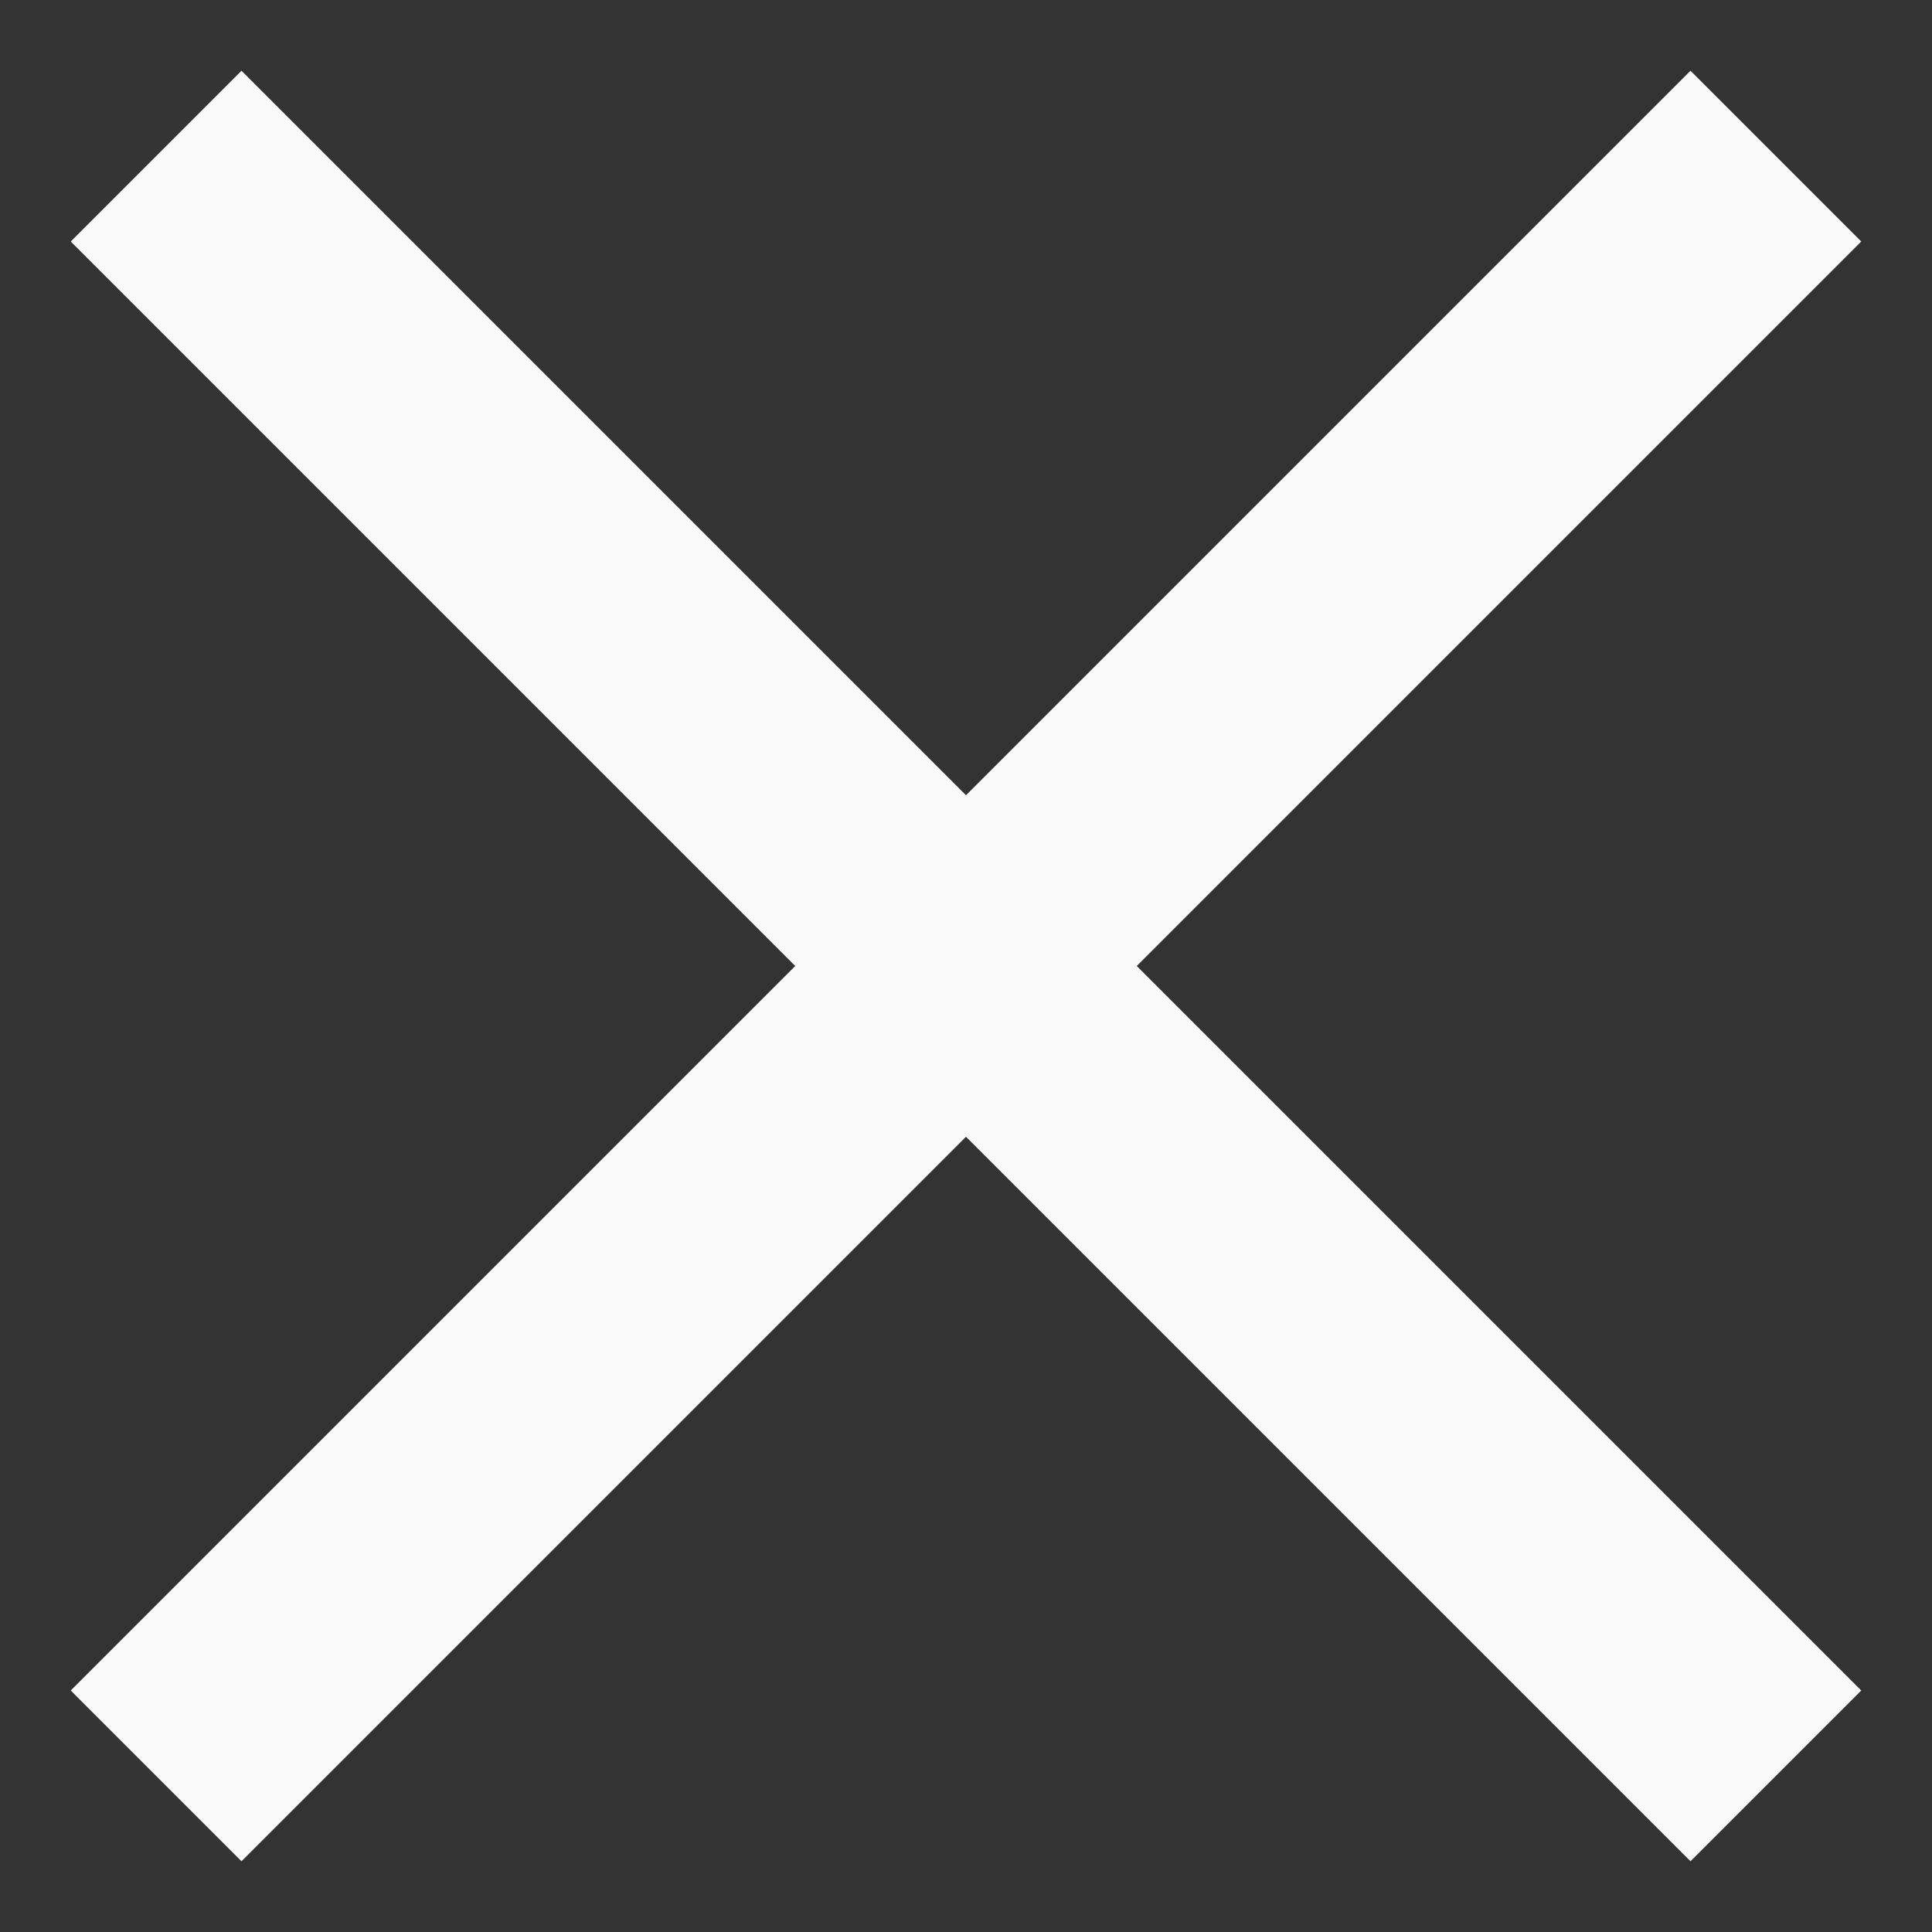
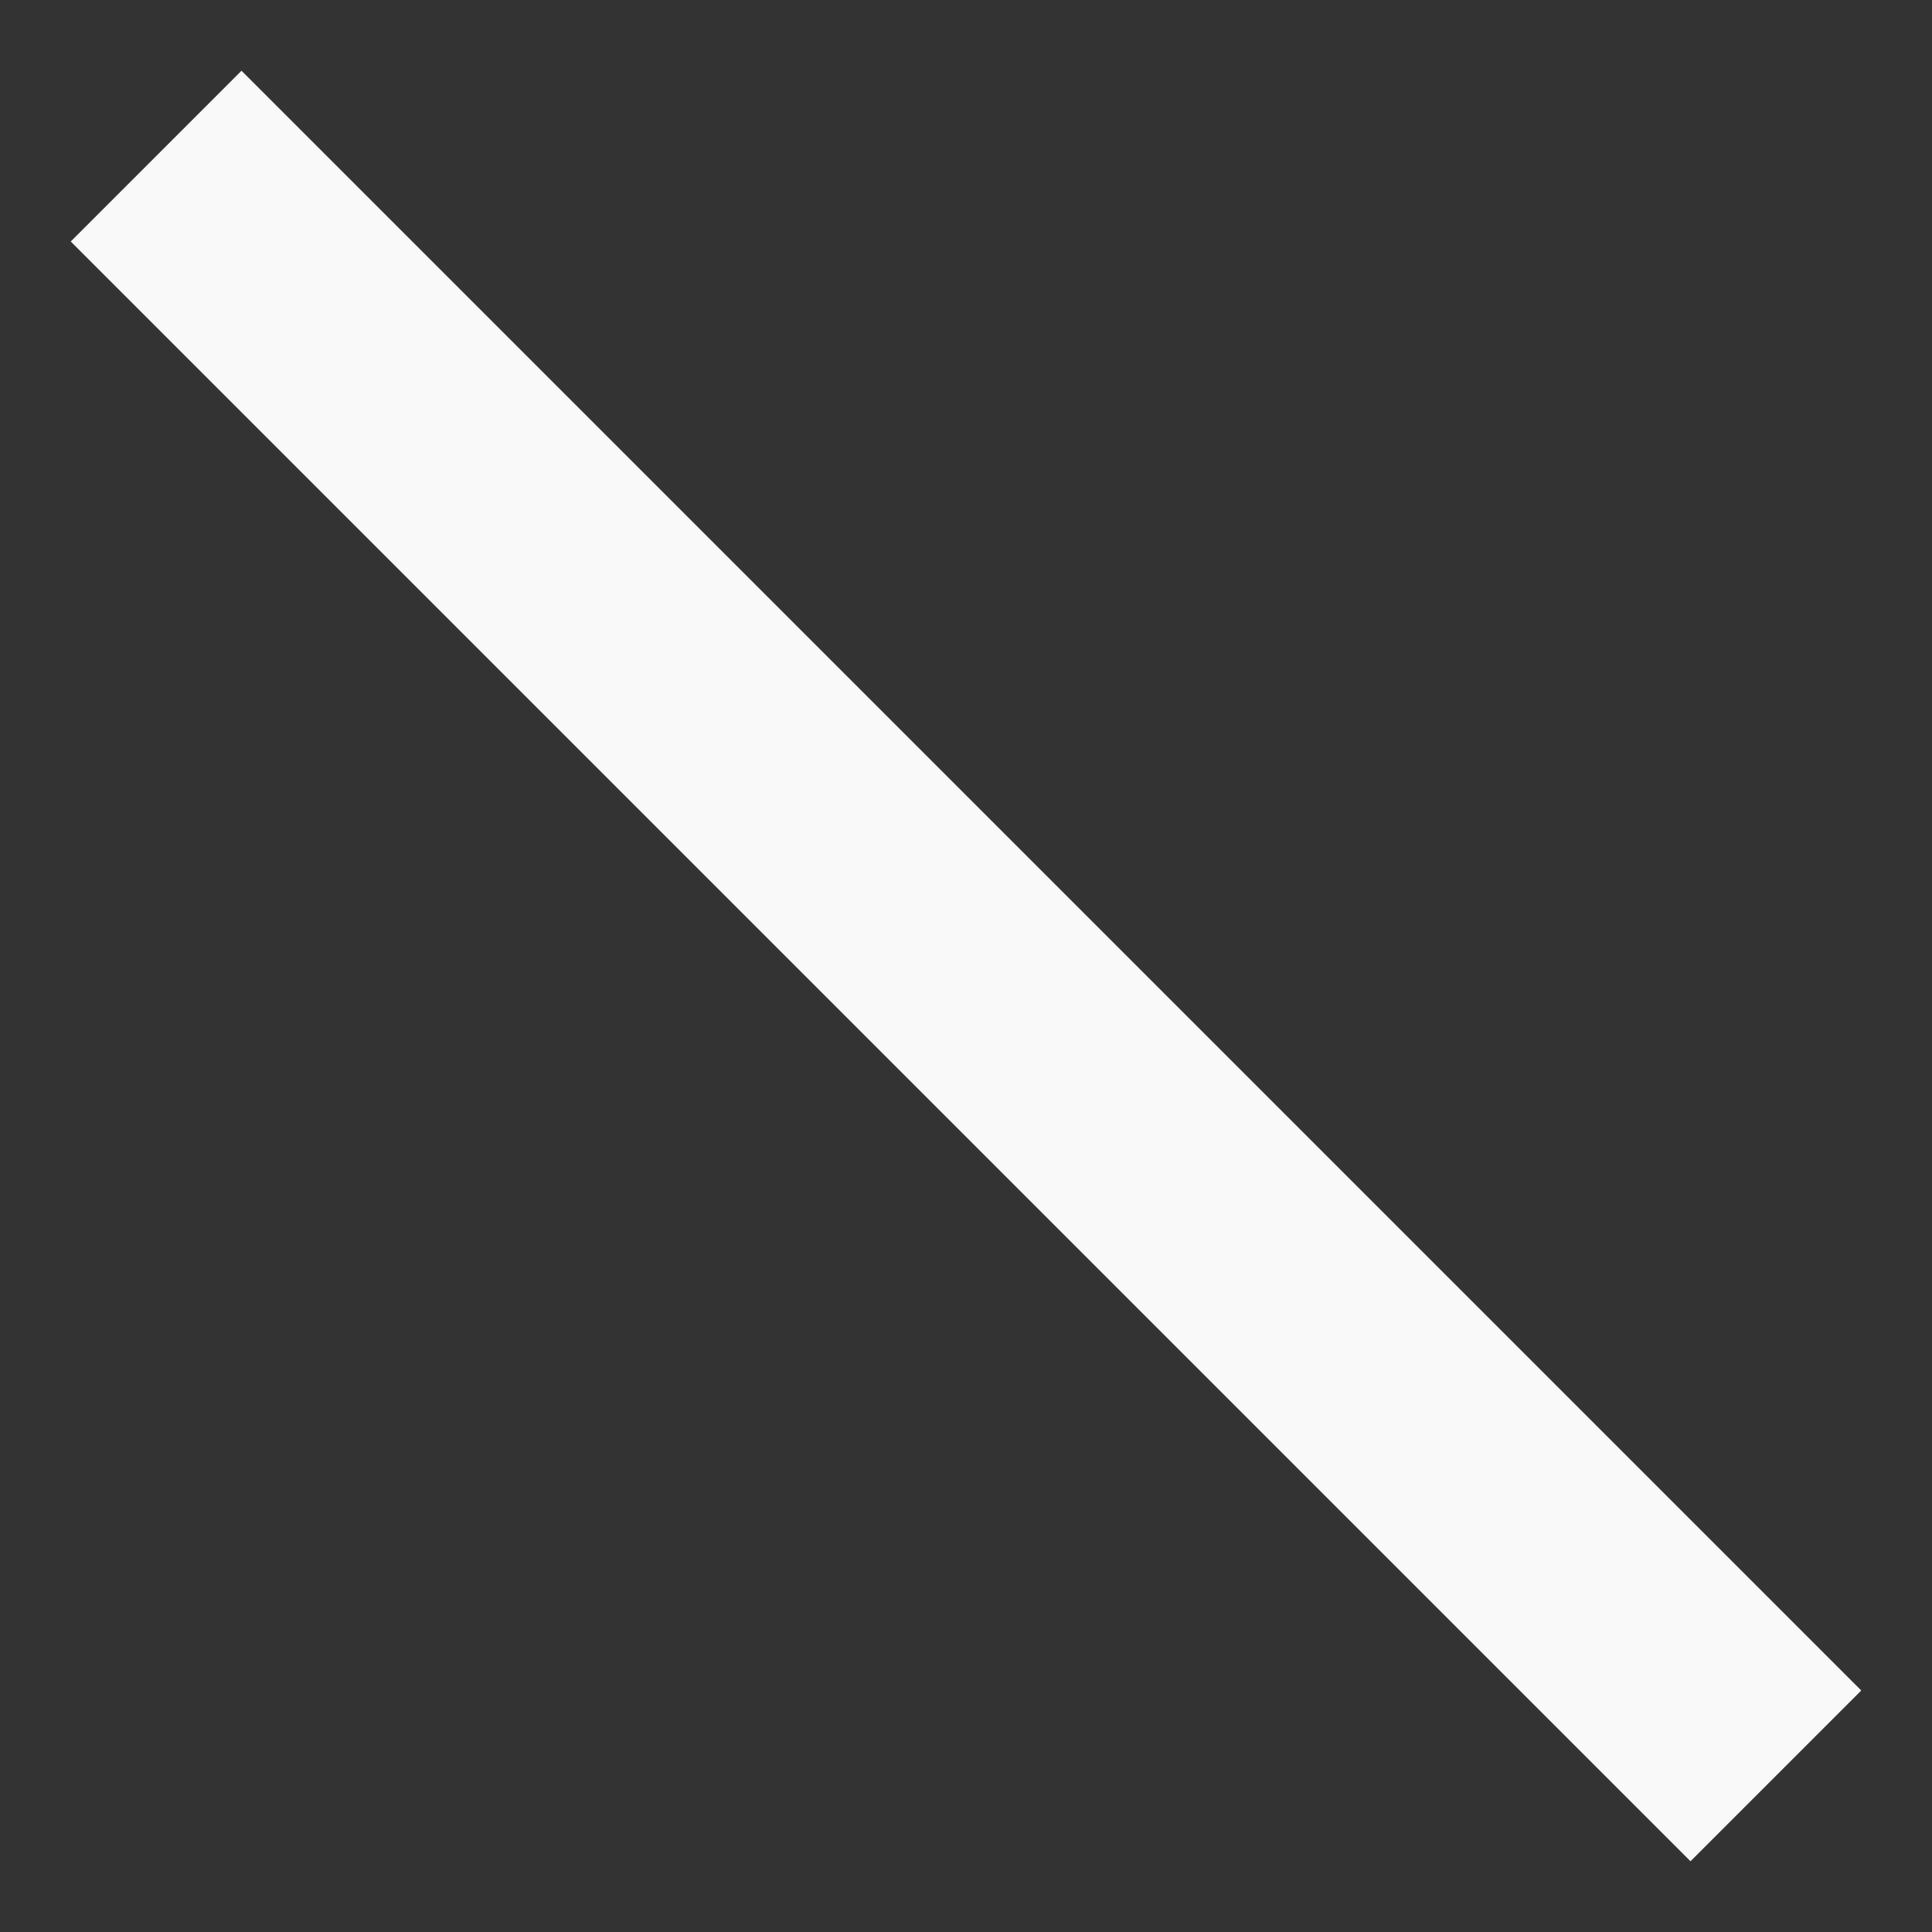
<svg xmlns="http://www.w3.org/2000/svg" width="16" height="16" viewBox="0 0 16 16" fill="none">
  <rect x="0" y="0" width="16" height="16" fill="#333333" stroke="none" />
-   <path d="M14 2L2 14M2 2L14 14" stroke="#F9F9F9" stroke-width="2" stroke-linecap="square" stroke-linejoin="round" />
+   <path d="M14 2M2 2L14 14" stroke="#F9F9F9" stroke-width="2" stroke-linecap="square" stroke-linejoin="round" />
</svg>